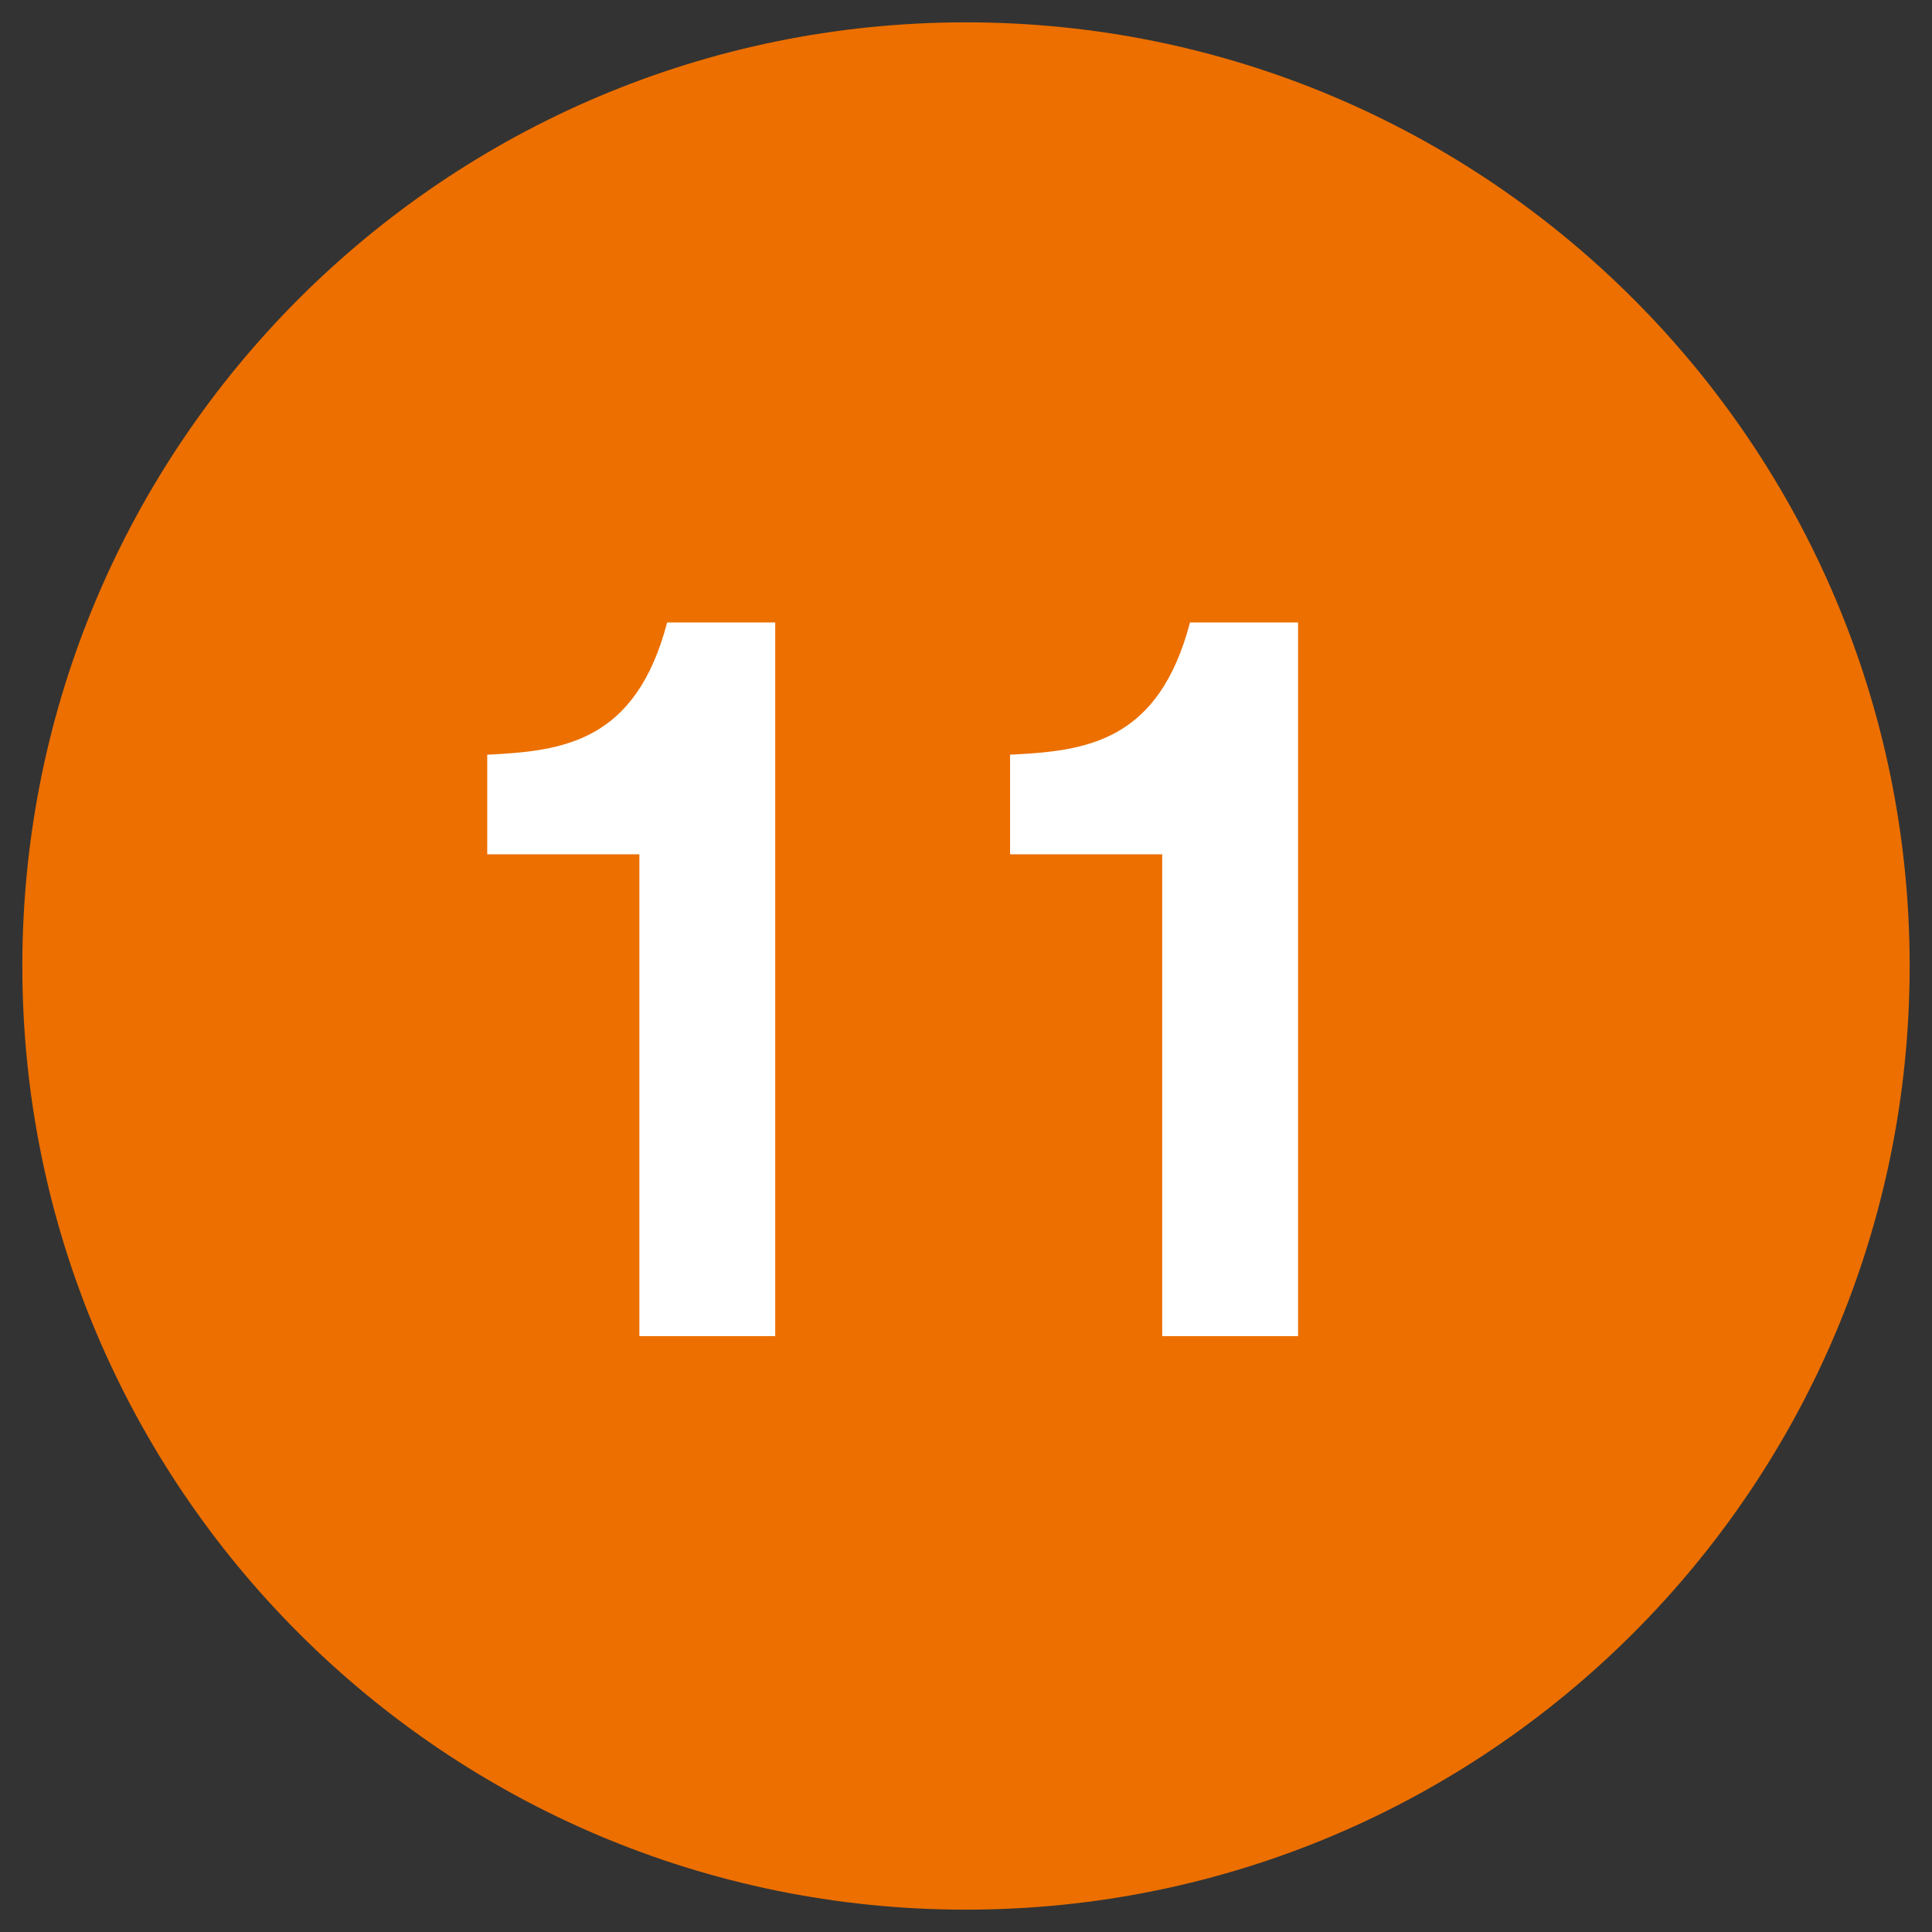
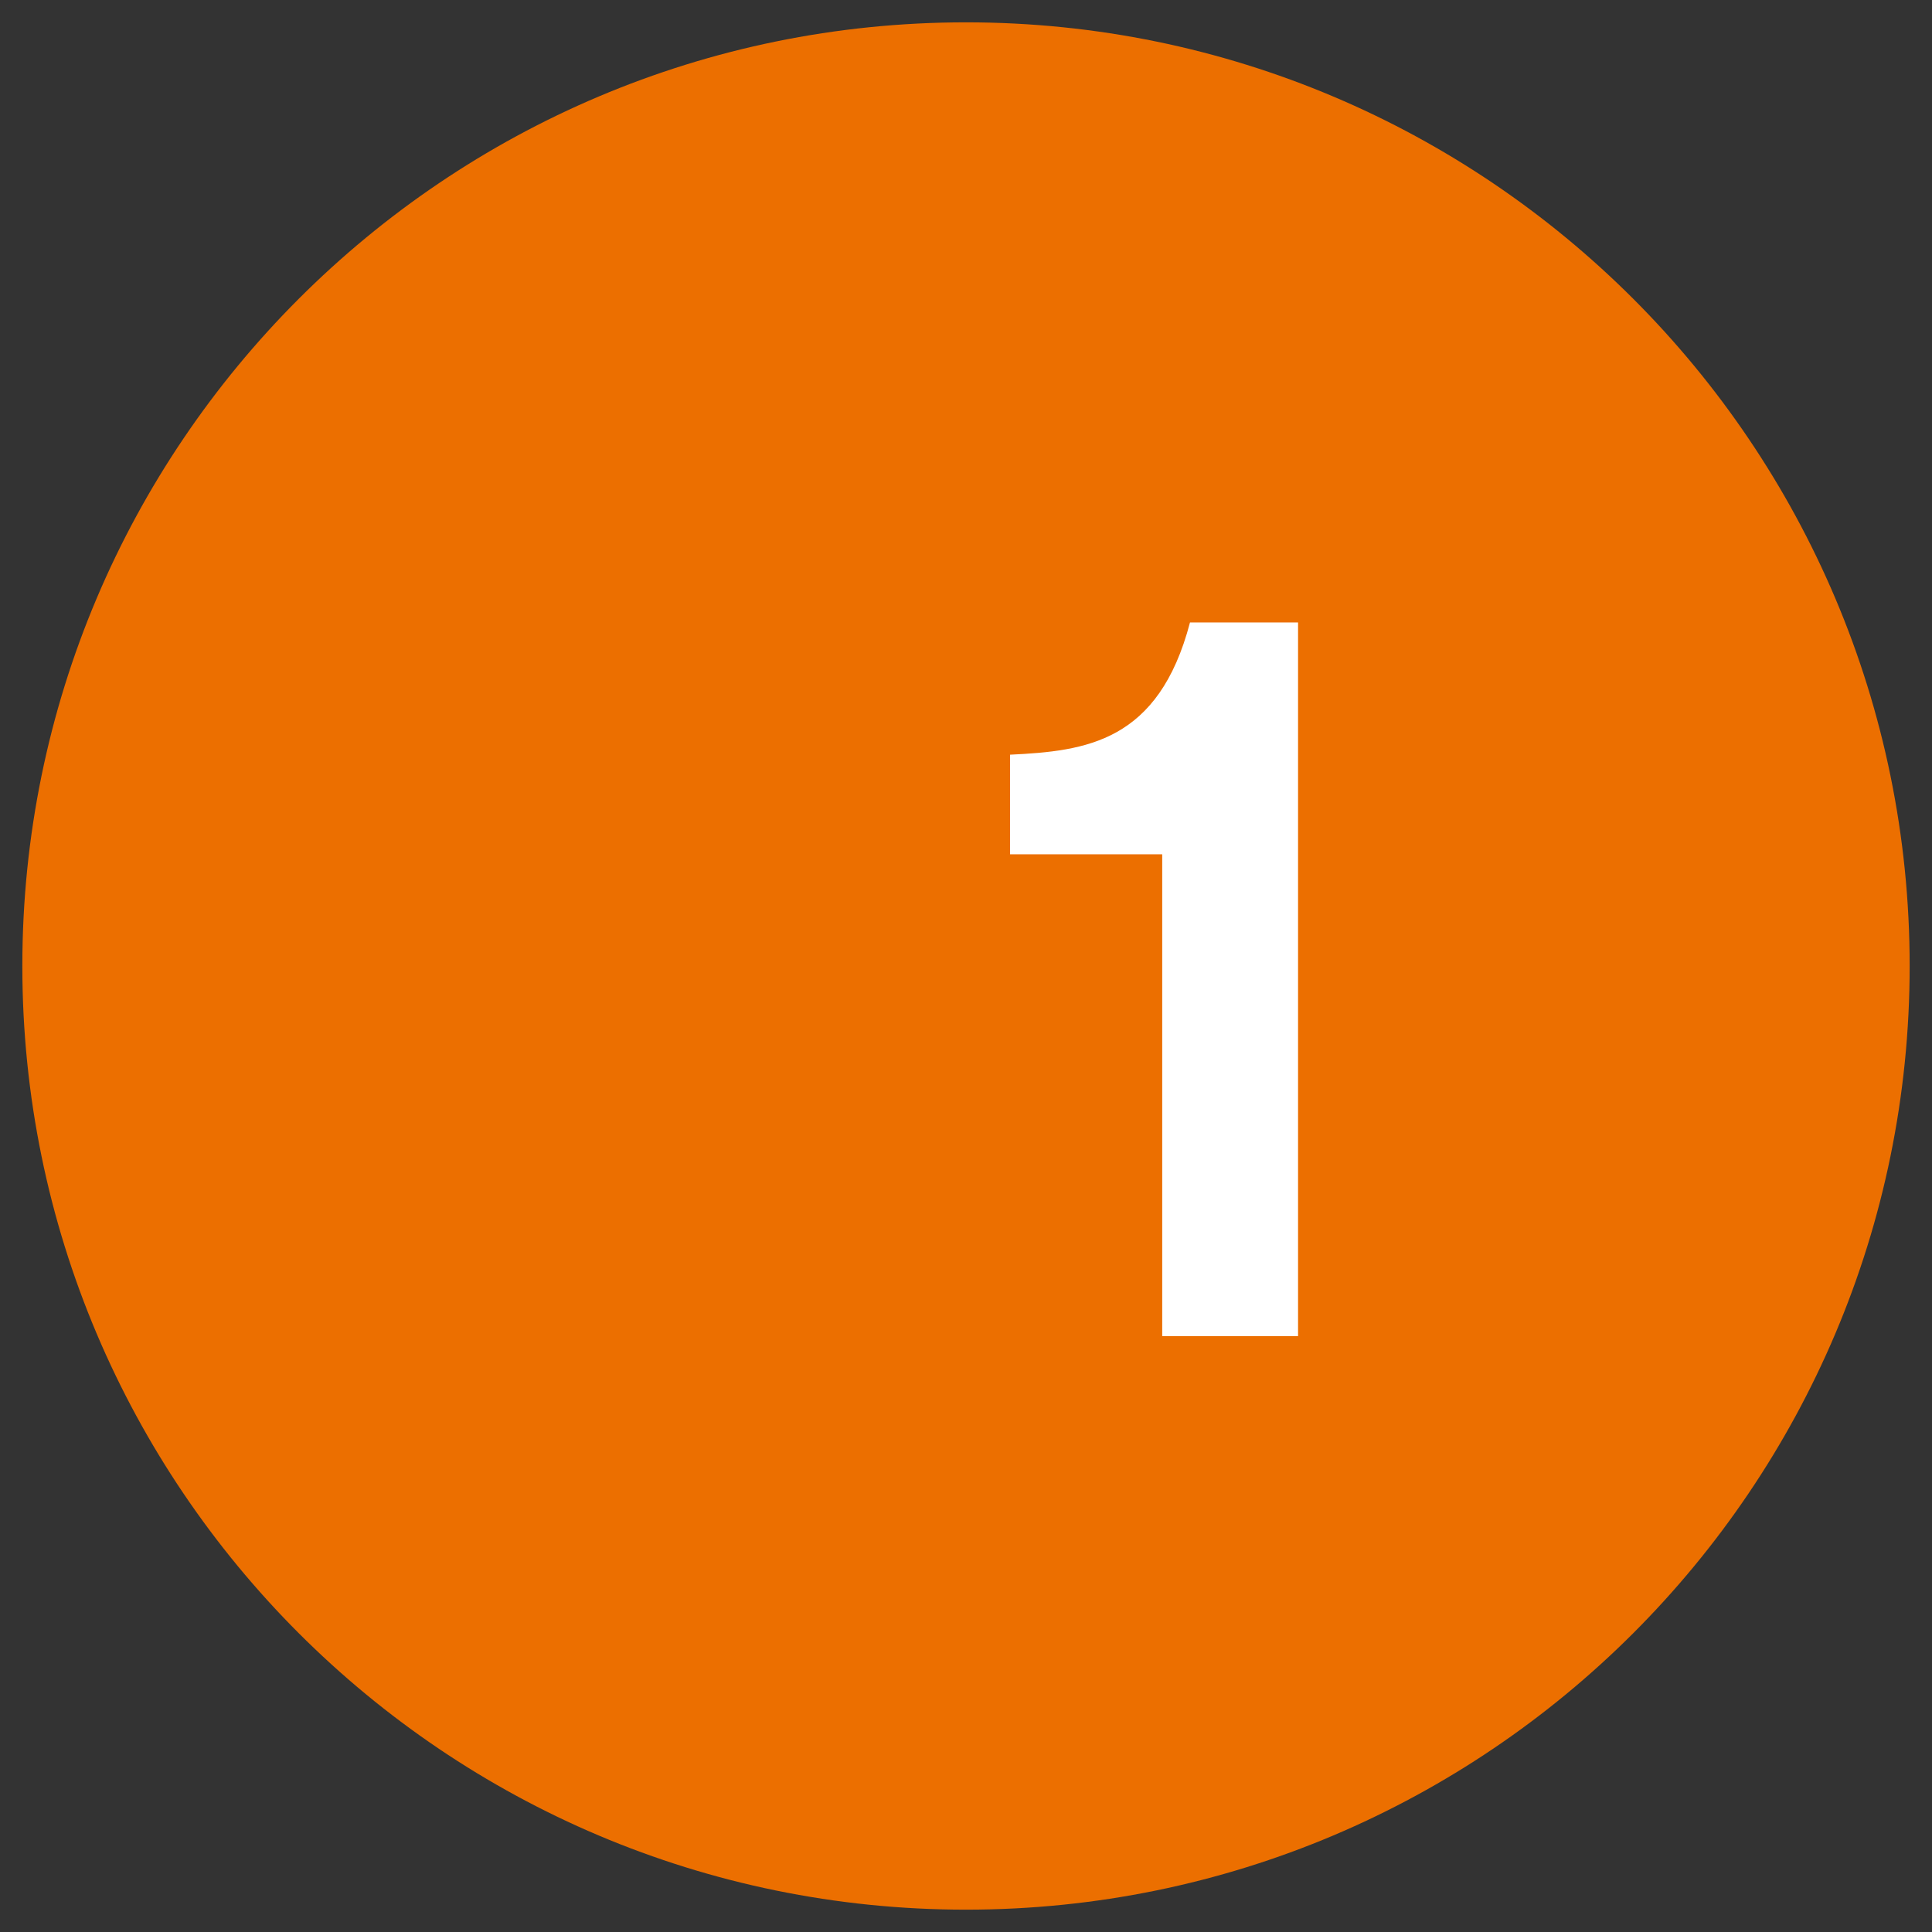
<svg xmlns="http://www.w3.org/2000/svg" id="_レイヤー_1" data-name="レイヤー_1" width="32" height="32" version="1.1" viewBox="0 0 32 32">
  <rect x="0" y="0" width="32" height="32" fill="#333333" stroke="none" />
  <defs>
    <style>
      .st0 {
        fill: #ec6f00;
      }

      .st1 {
        fill: #fff;
      }
    </style>
  </defs>
  <path class="st0" d="M31.63,16C31.63,7.37,24.63.37,16,.37S.37,7.37.37,16s7,15.63,15.63,15.63c8.63,0,15.63-7,15.63-15.63Z" />
  <g>
-     <path class="st1" d="M12.84,22.13h-2.25v-7.98h-2.52v-1.65c1.26-.06,2.46-.21,2.98-2.19h1.79s0,11.82,0,11.82Z" />
    <path class="st1" d="M21.5,22.13h-2.25v-7.98h-2.52v-1.65c1.26-.06,2.46-.21,2.98-2.19h1.79v11.82Z" />
  </g>
</svg>